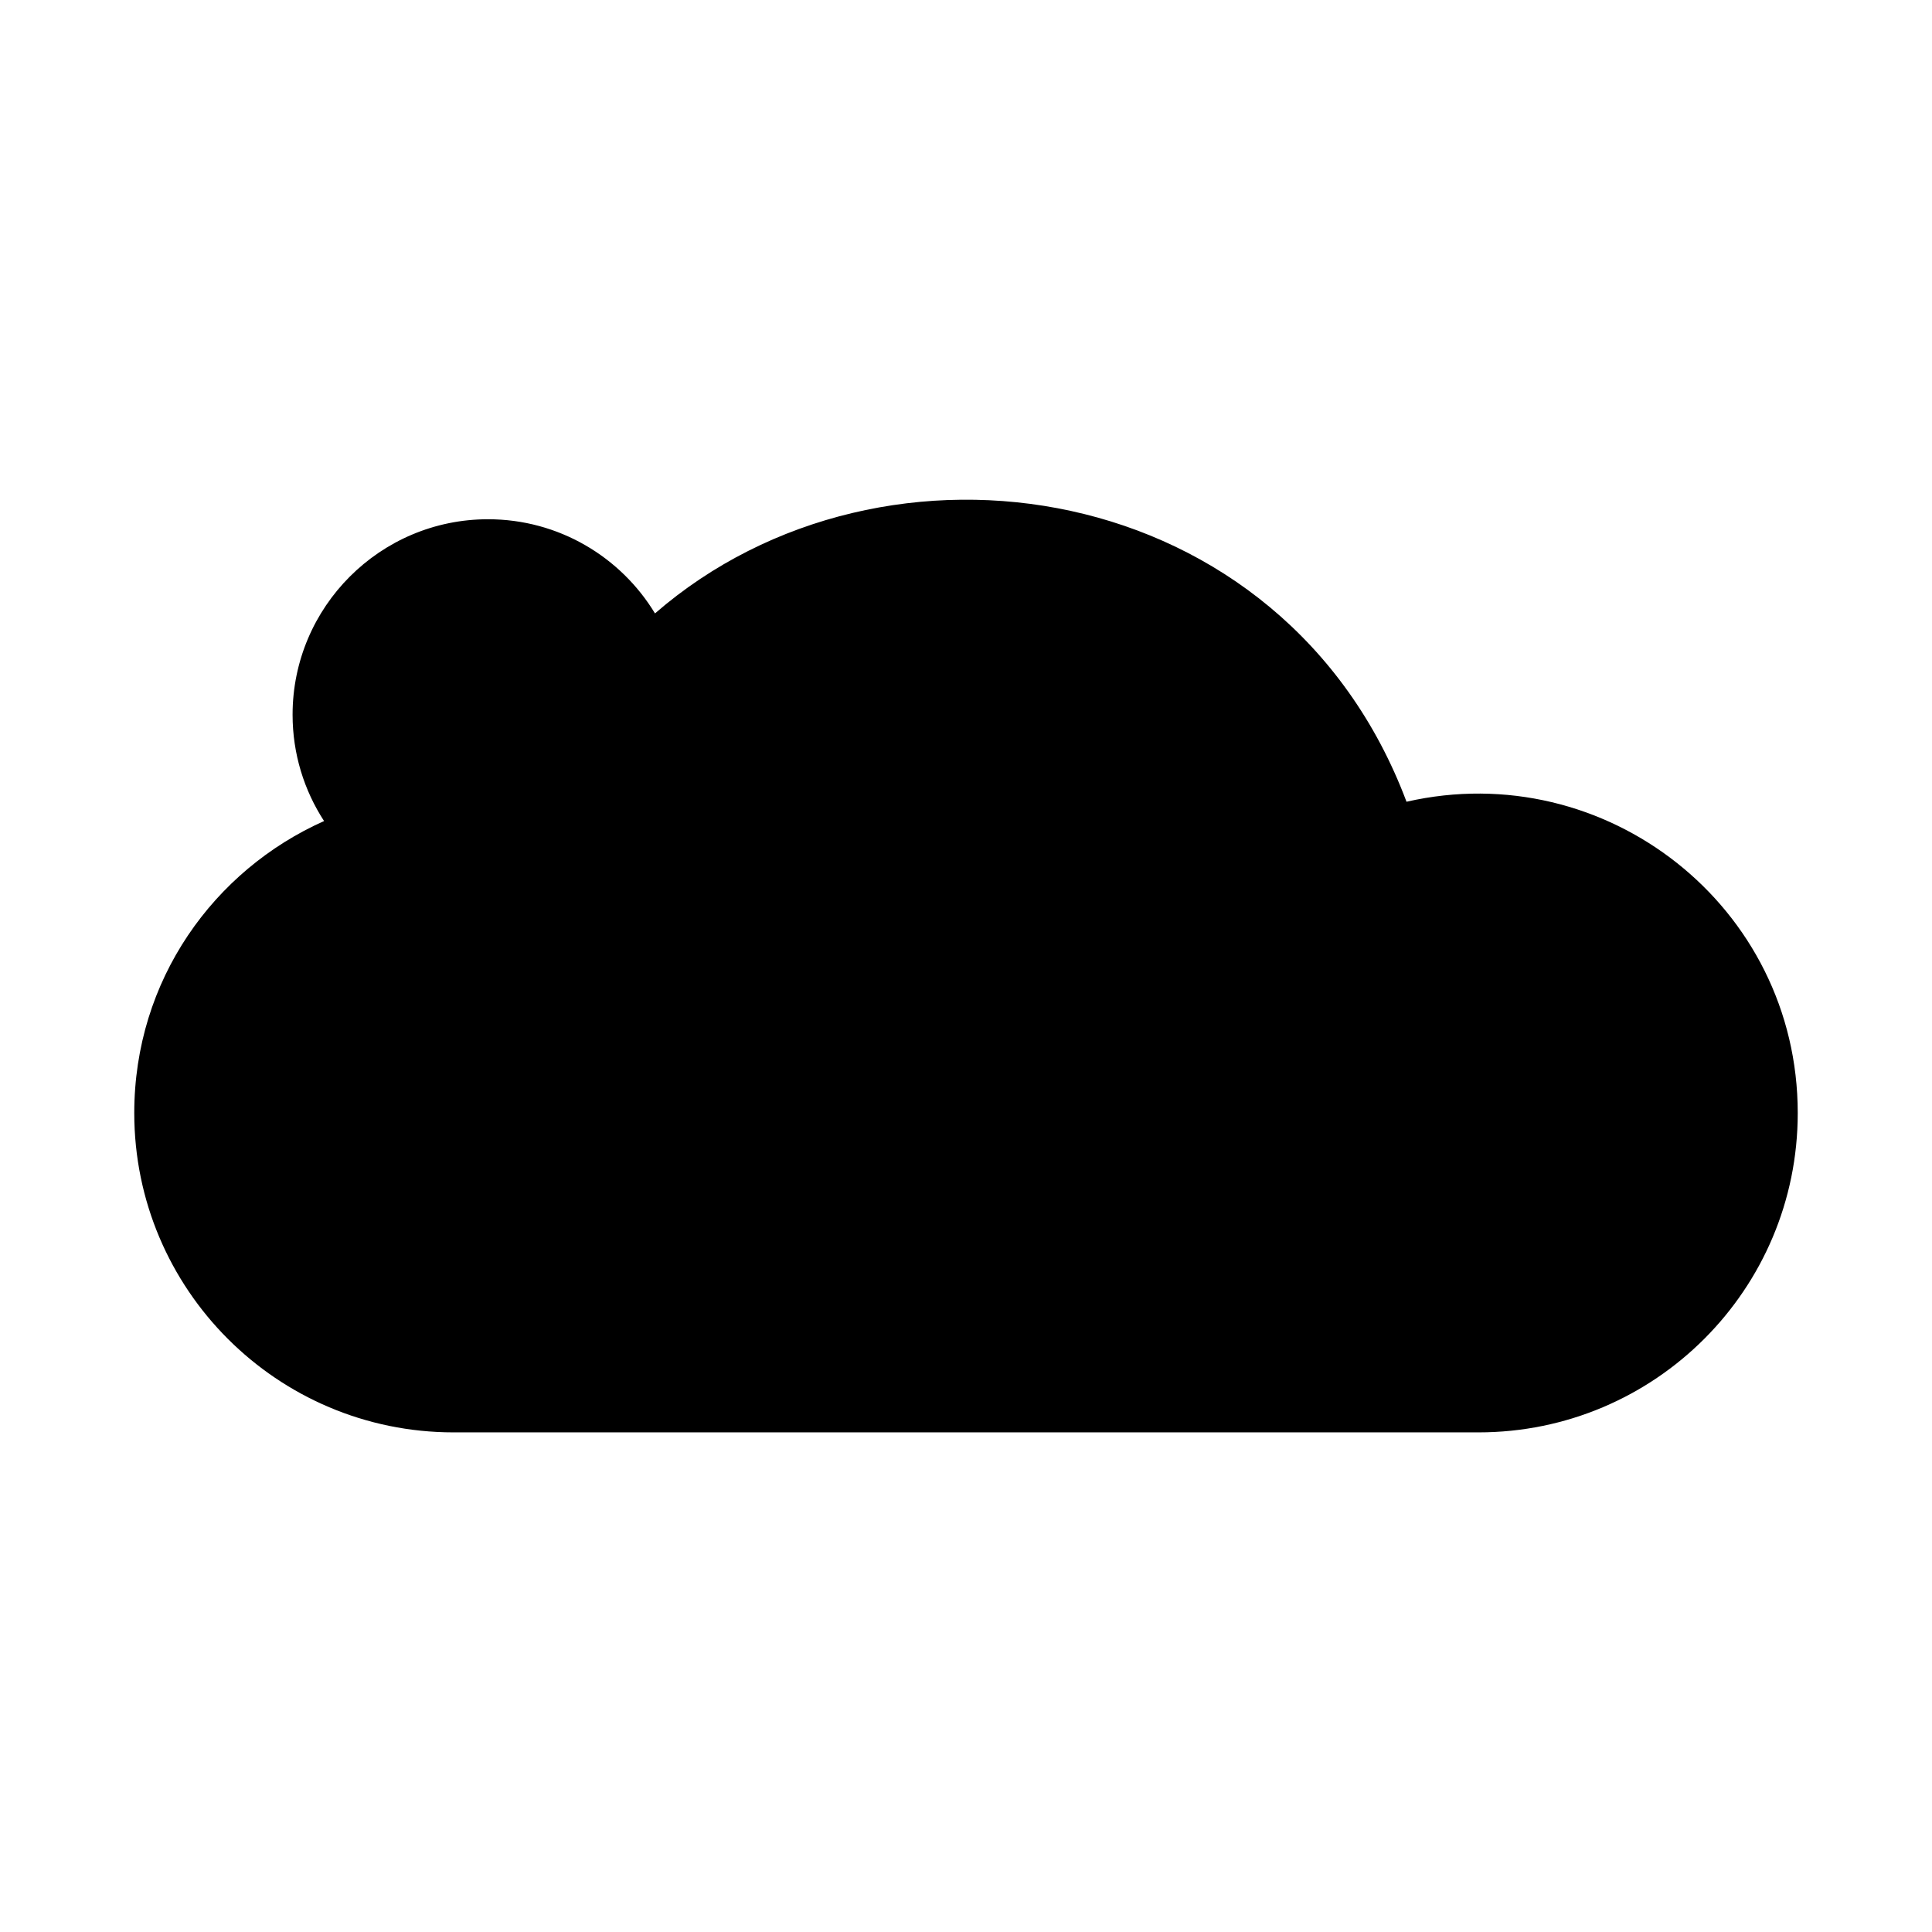
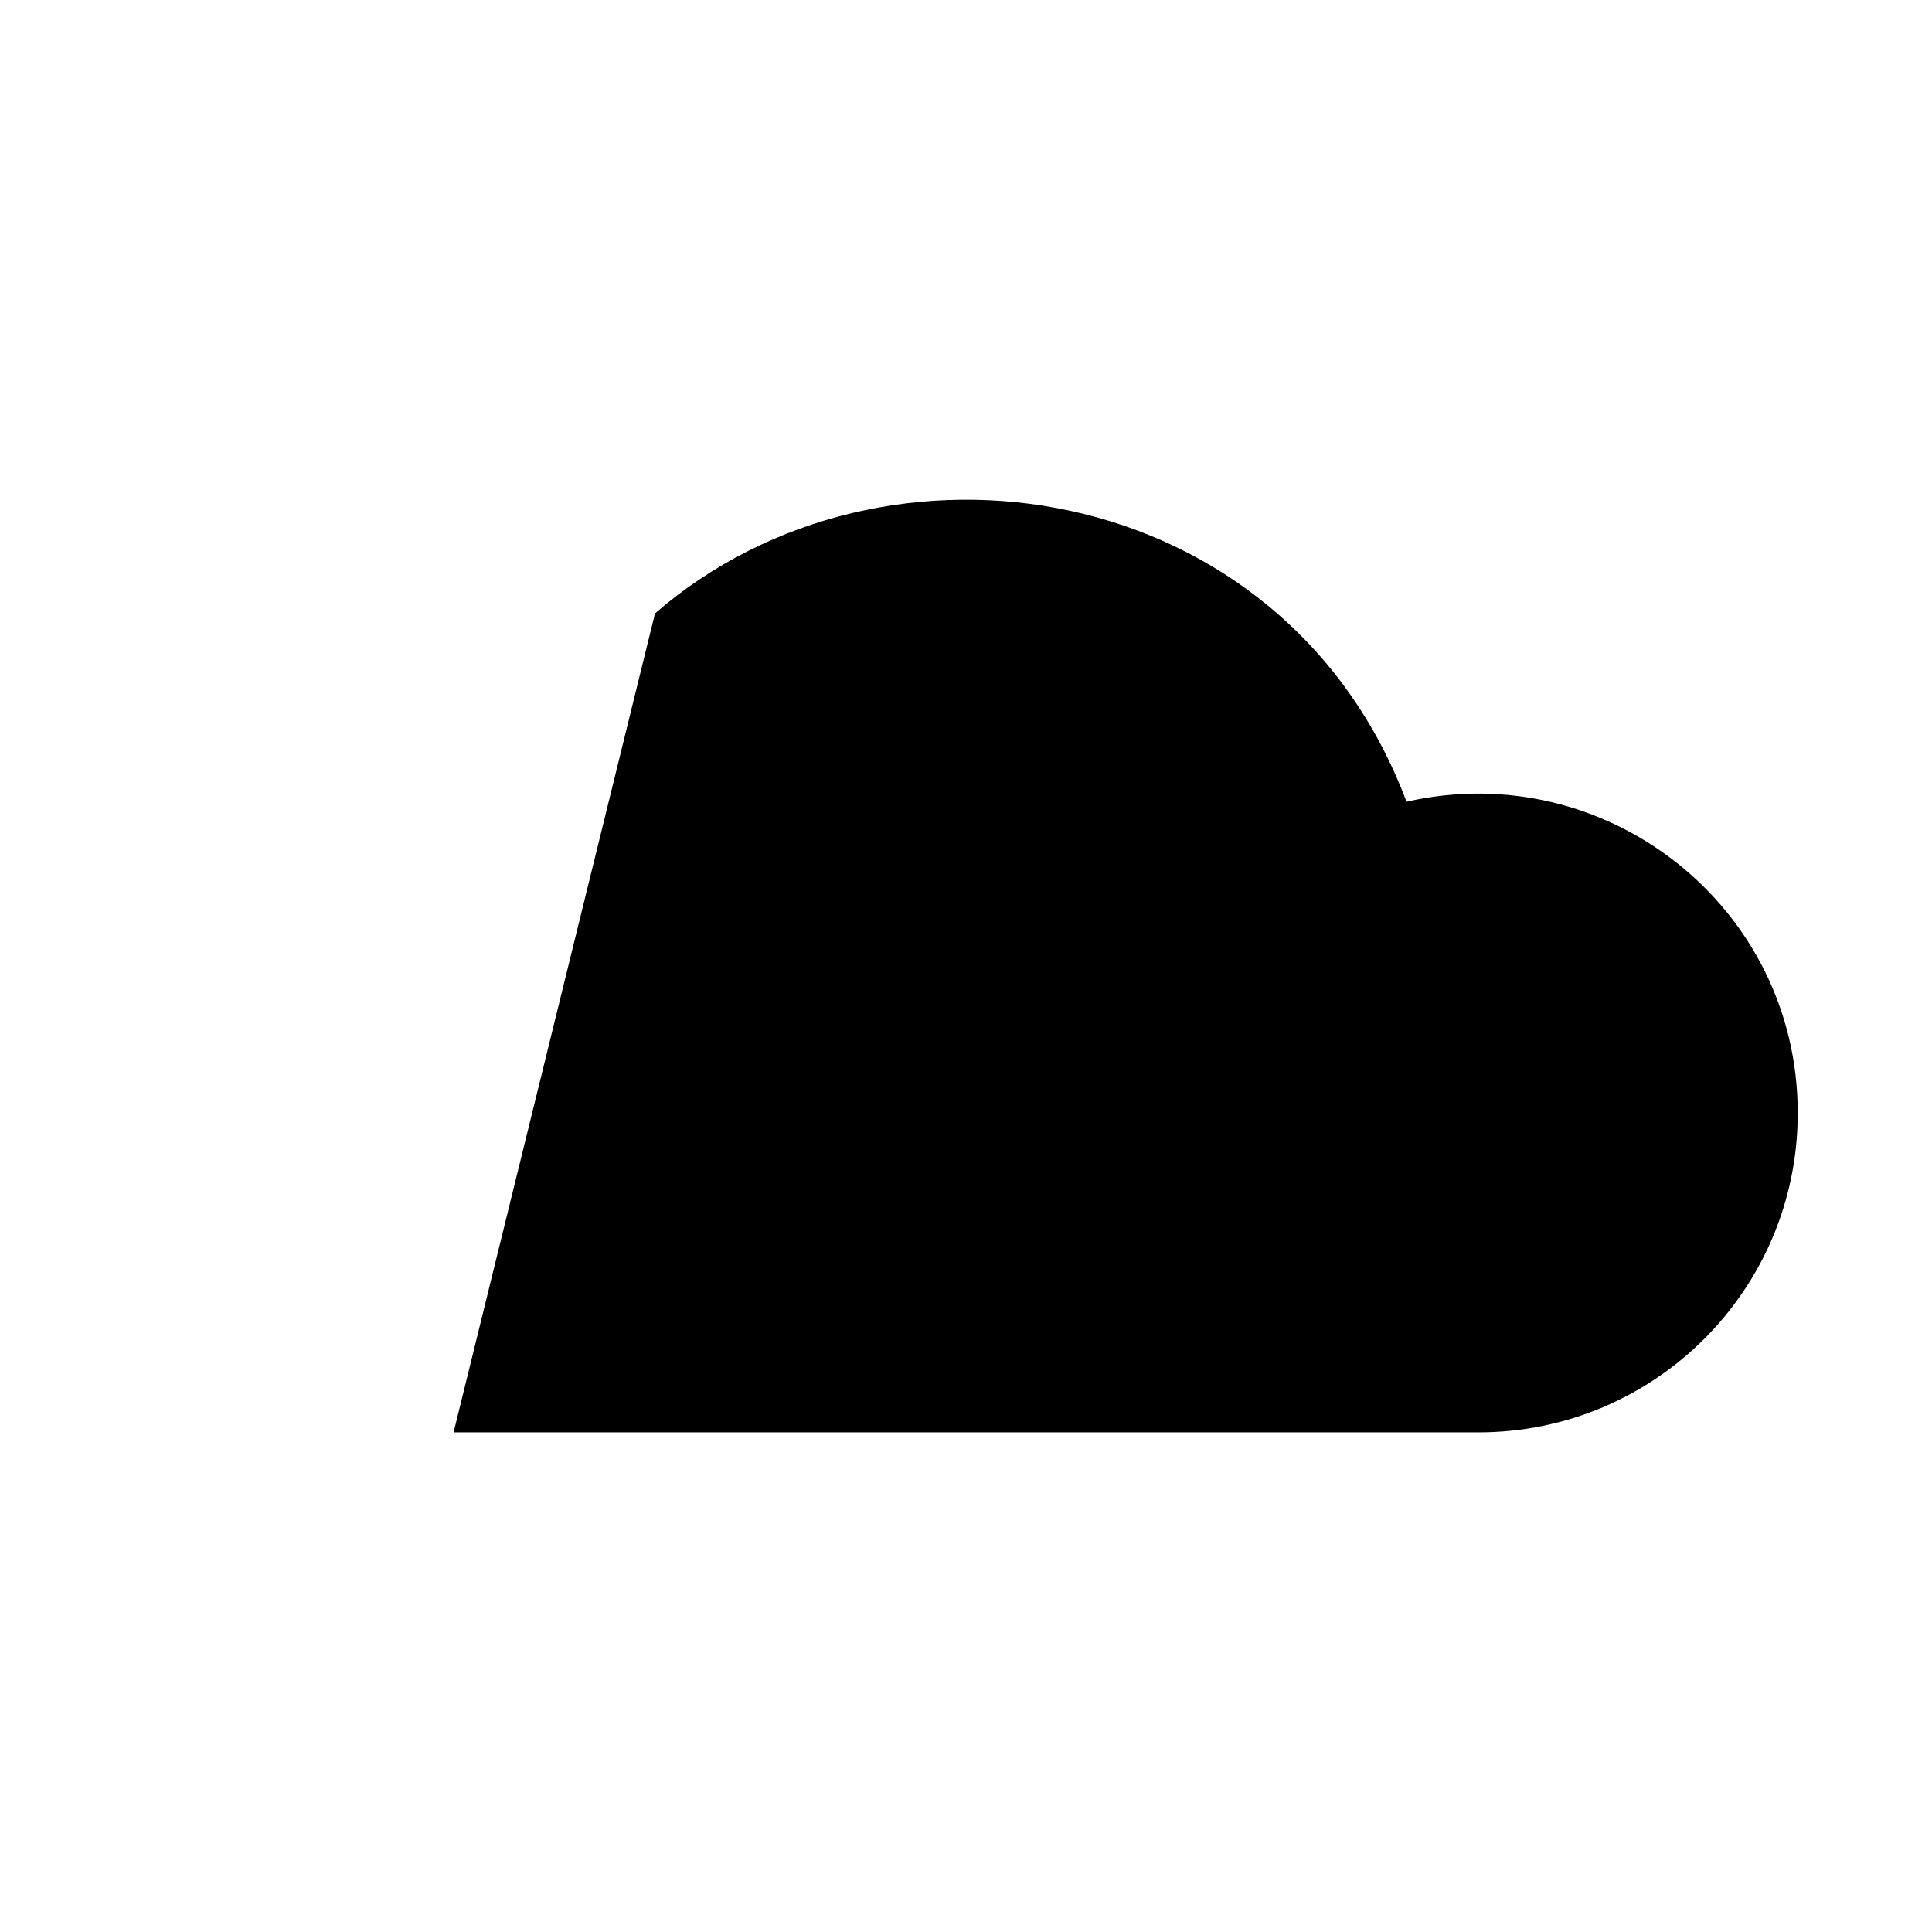
<svg xmlns="http://www.w3.org/2000/svg" fill="#000000" width="800px" height="800px" version="1.1" viewBox="144 144 512 512">
-   <path d="m317.58 306.56c60.852-52.82 166.81-36.211 199.16 49.91 52.742-12.043 103.68 27.711 103.68 82.5 0 46.762-37.863 84.625-84.625 84.625h-271.59c-46.762 0-84.625-37.941-84.625-84.625 0-35.344 21.176-64.395 50.301-77.383-5.273-8.109-8.344-17.789-8.344-28.184 0-28.574 23.223-51.797 51.797-51.797 18.734 0 35.188 9.996 44.242 24.953z" fill-rule="evenodd" />
+   <path d="m317.58 306.56c60.852-52.82 166.81-36.211 199.16 49.91 52.742-12.043 103.68 27.711 103.68 82.5 0 46.762-37.863 84.625-84.625 84.625h-271.59z" fill-rule="evenodd" />
</svg>